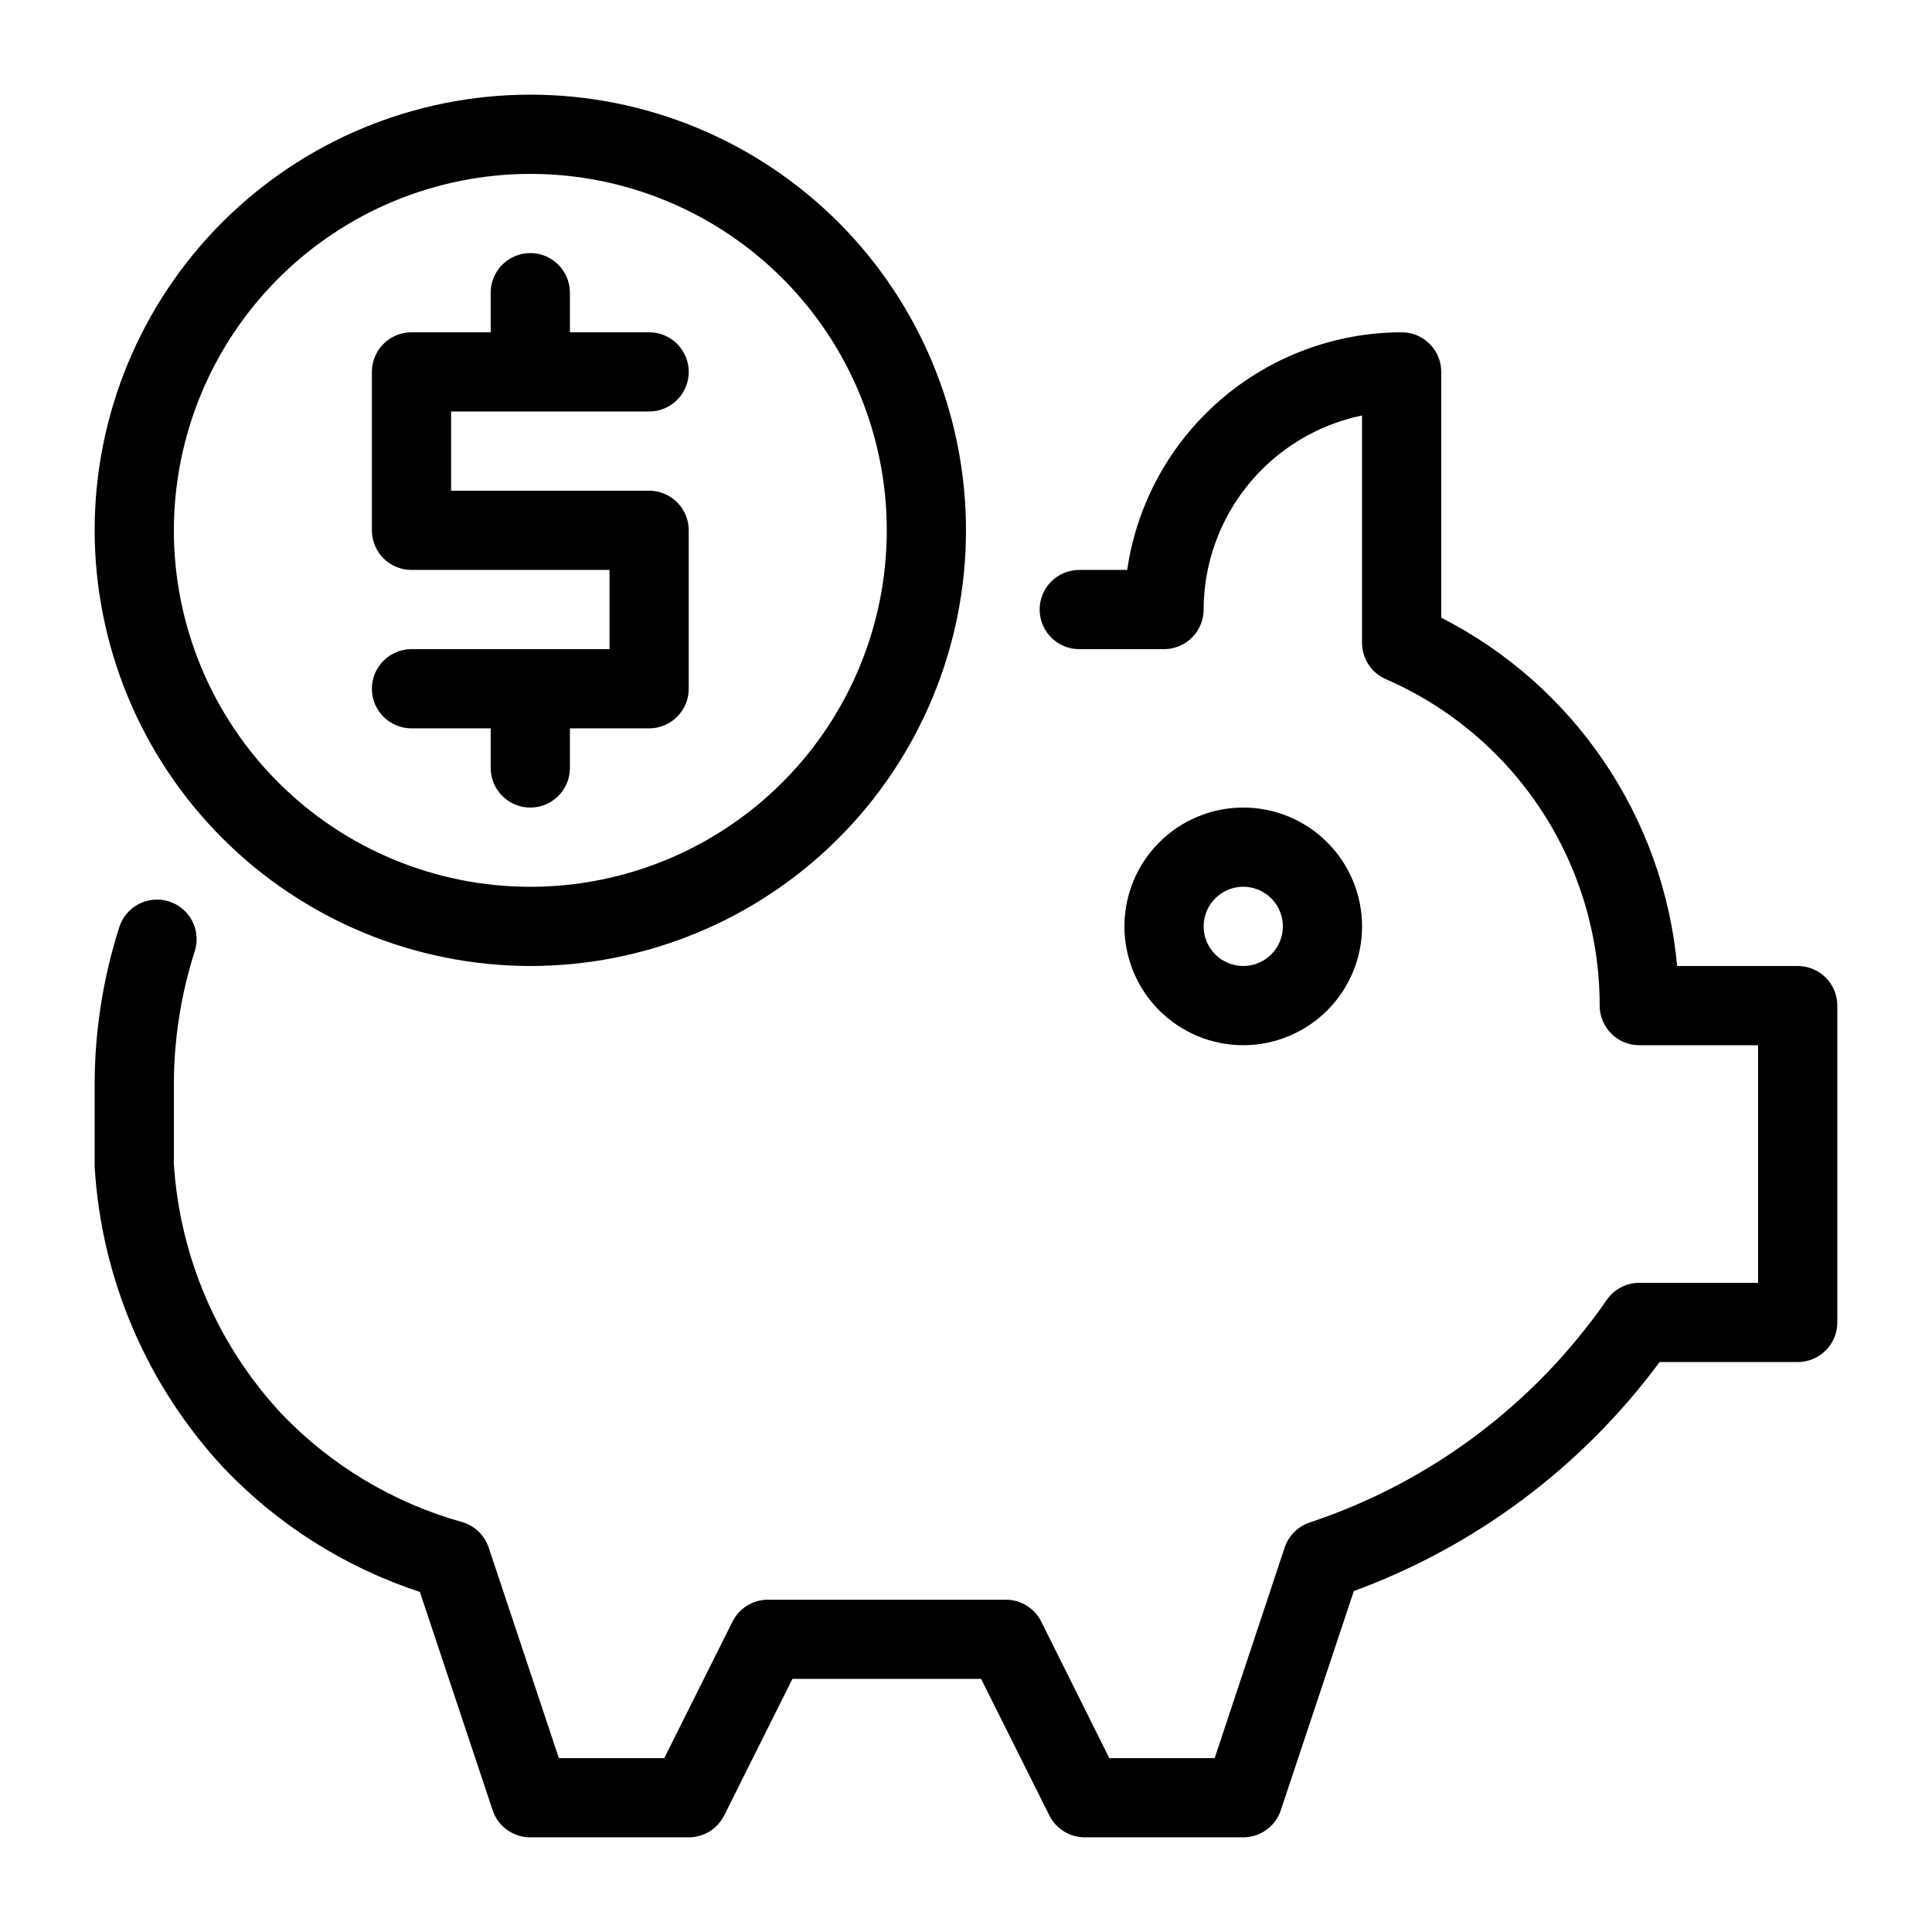
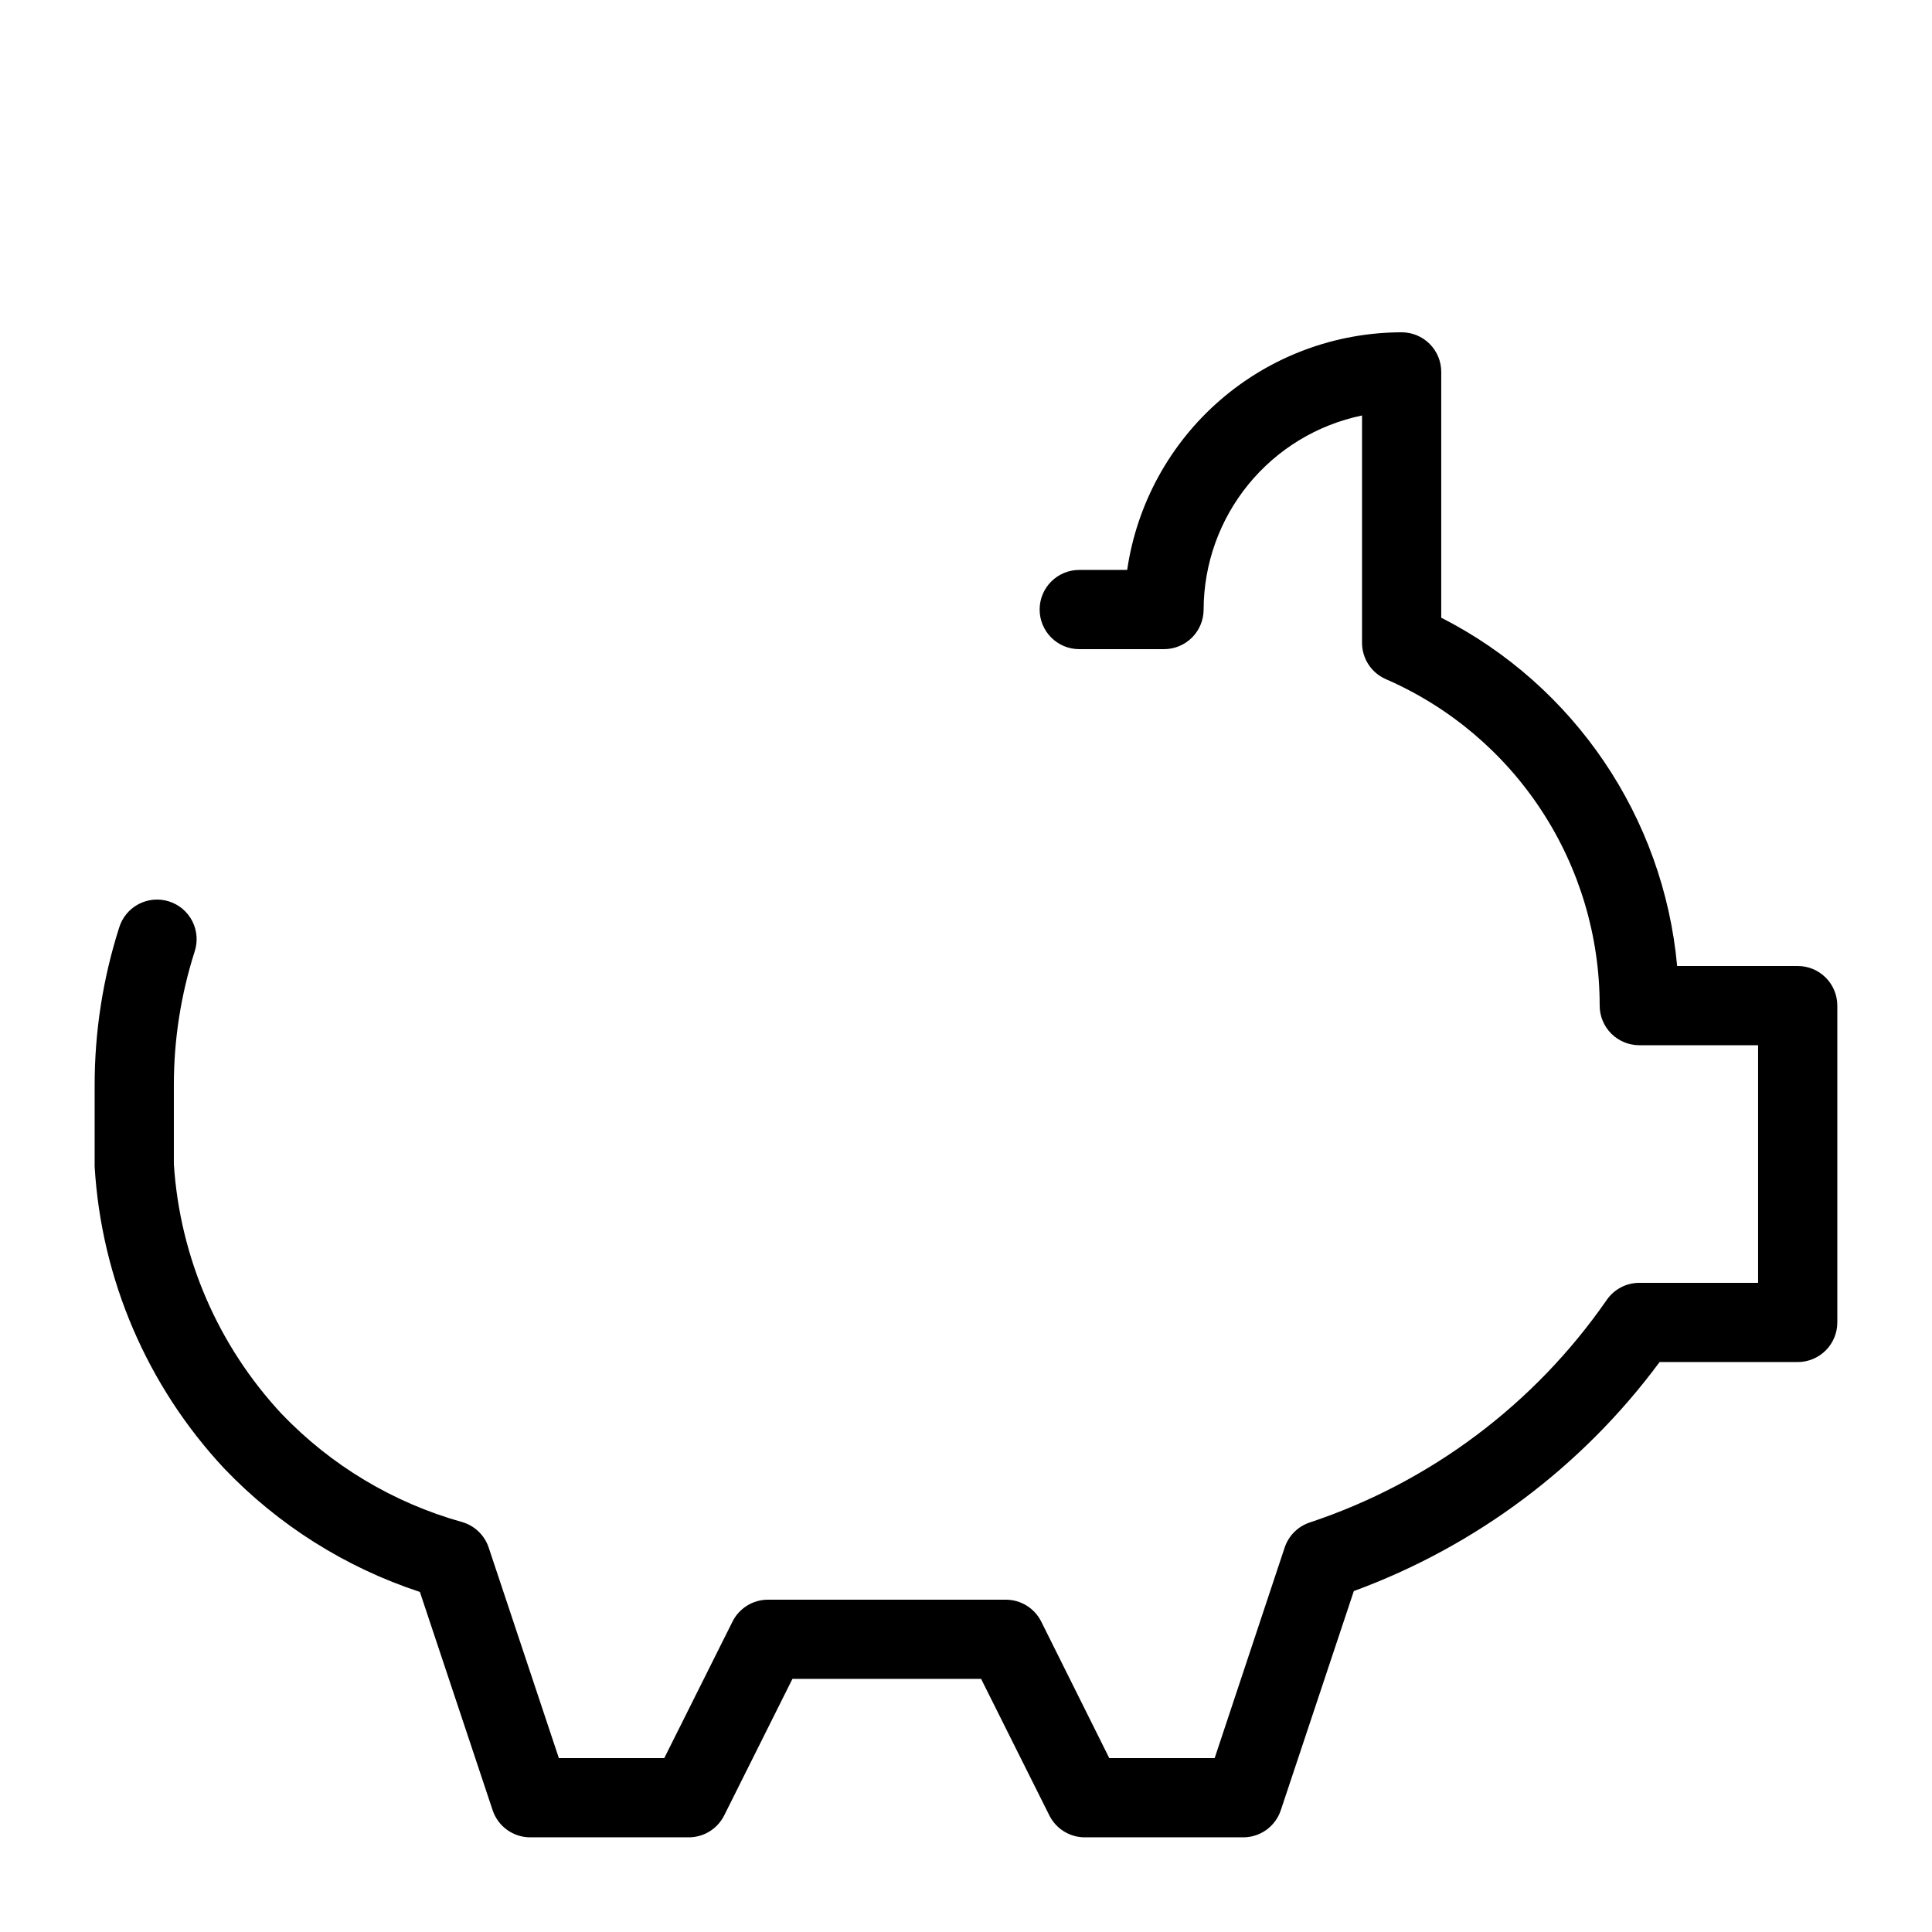
<svg xmlns="http://www.w3.org/2000/svg" fill="#000000" width="800px" height="800px" version="1.1" viewBox="144 144 512 512">
  <g>
    <path d="m620.41 400h-31.949c-3.621-39.457-27.219-74.301-62.516-92.305v-65.137c0-2.785-1.105-5.453-3.074-7.422-1.965-1.969-4.637-3.074-7.422-3.074-17.66 0.027-34.727 6.402-48.078 17.961-13.352 11.562-22.105 27.539-24.656 45.016h-12.703c-5.797 0-10.496 4.699-10.496 10.496s4.699 10.496 10.496 10.496h22.465c2.781 0 5.453-1.105 7.422-3.074 1.965-1.969 3.074-4.641 3.074-7.422 0.031-12.09 4.223-23.801 11.867-33.164 7.644-9.363 18.277-15.816 30.113-18.266v60.246c0 4.176 2.473 7.953 6.301 9.625 16.848 7.332 31.188 19.426 41.254 34.797 10.07 15.371 15.43 33.348 15.422 51.723 0 2.781 1.105 5.453 3.074 7.422 1.969 1.965 4.641 3.074 7.422 3.074h31.488v62.977l-31.488-0.004c-3.438 0.004-6.656 1.691-8.617 4.516-19.16 27.668-46.785 48.371-78.719 58.996-3.137 1.047-5.602 3.508-6.644 6.644l-18.547 55.797h-27.93l-18.031-36.18c-1.789-3.574-5.449-5.824-9.445-5.805h-62.977c-3.981 0-7.617 2.246-9.395 5.805l-18.086 36.18h-27.93l-18.598-55.797c-1.098-3.293-3.754-5.832-7.098-6.777-18.184-5.094-34.672-14.977-47.734-28.613-16.906-18.113-27.012-41.527-28.602-66.25v-20.992c0-11.957 1.852-23.836 5.481-35.227 0.902-2.668 0.699-5.586-0.57-8.102s-3.496-4.414-6.18-5.269-5.598-0.598-8.09 0.715c-2.492 1.316-4.348 3.578-5.156 6.273-4.289 13.453-6.473 27.488-6.477 41.609v21.652c1.773 29.863 13.922 58.168 34.344 80.031 14.332 15 32.141 26.23 51.848 32.707l19.281 57.855v-0.004c1.434 4.297 5.457 7.191 9.984 7.18h41.984c3.977 0.004 7.613-2.246 9.395-5.805l18.082-36.18h50.004l18.086 36.18c1.777 3.559 5.414 5.809 9.395 5.805h41.984c4.519 0.004 8.531-2.891 9.957-7.18l19.355-58.086v0.004c32.359-11.883 60.527-32.98 81.031-60.691h36.598c2.785 0 5.453-1.105 7.422-3.074 1.969-1.965 3.074-4.637 3.074-7.422v-83.965c0-2.785-1.105-5.453-3.074-7.422s-4.637-3.074-7.422-3.074z" />
-     <path d="m504.96 389.5c0-8.352-3.316-16.363-9.223-22.266-5.902-5.906-13.914-9.223-22.262-9.223-8.352 0-16.363 3.316-22.266 9.223-5.906 5.902-9.223 13.914-9.223 22.266 0 8.352 3.316 16.359 9.223 22.266 5.902 5.902 13.914 9.223 22.266 9.223 8.348 0 16.359-3.32 22.262-9.223 5.906-5.906 9.223-13.914 9.223-22.266zm-41.984 0h0.004c0-4.246 2.555-8.074 6.477-9.699s8.438-0.727 11.438 2.277c3.004 3 3.902 7.516 2.277 11.438s-5.453 6.481-9.695 6.481c-5.797 0-10.496-4.699-10.496-10.496z" />
-     <path d="m284.54 400c30.621 0 59.988-12.164 81.641-33.816s33.816-51.02 33.816-81.641c0-30.621-12.164-59.988-33.816-81.641s-51.02-33.816-81.641-33.816c-30.621 0-59.988 12.164-81.641 33.816s-33.816 51.02-33.816 81.641c0.035 30.609 12.211 59.953 33.855 81.598 21.645 21.645 50.992 33.82 81.602 33.859zm0-209.92c25.051 0 49.078 9.953 66.797 27.668 17.715 17.715 27.668 41.742 27.668 66.797 0 25.051-9.953 49.078-27.668 66.797-17.719 17.715-41.746 27.668-66.797 27.668-25.055 0-49.082-9.953-66.797-27.668-17.715-17.719-27.668-41.746-27.668-66.797 0.031-25.043 9.992-49.055 27.703-66.762 17.707-17.711 41.719-27.672 66.762-27.703z" />
-     <path d="m253.05 316.03c-5.797 0-10.496 4.699-10.496 10.496s4.699 10.496 10.496 10.496h20.992v10.496c0 5.797 4.699 10.496 10.496 10.496s10.496-4.699 10.496-10.496v-10.496h20.992c2.781 0 5.453-1.105 7.422-3.074s3.074-4.641 3.074-7.422v-41.984c0-2.785-1.105-5.453-3.074-7.422s-4.641-3.074-7.422-3.074h-52.48v-20.992h52.48c5.797 0 10.496-4.699 10.496-10.496s-4.699-10.496-10.496-10.496h-20.992v-10.496c0-5.797-4.699-10.496-10.496-10.496s-10.496 4.699-10.496 10.496v10.496h-20.992c-5.797 0-10.496 4.699-10.496 10.496v41.984c0 2.781 1.105 5.453 3.074 7.422s4.637 3.074 7.422 3.074h52.48v20.992z" />
  </g>
</svg>